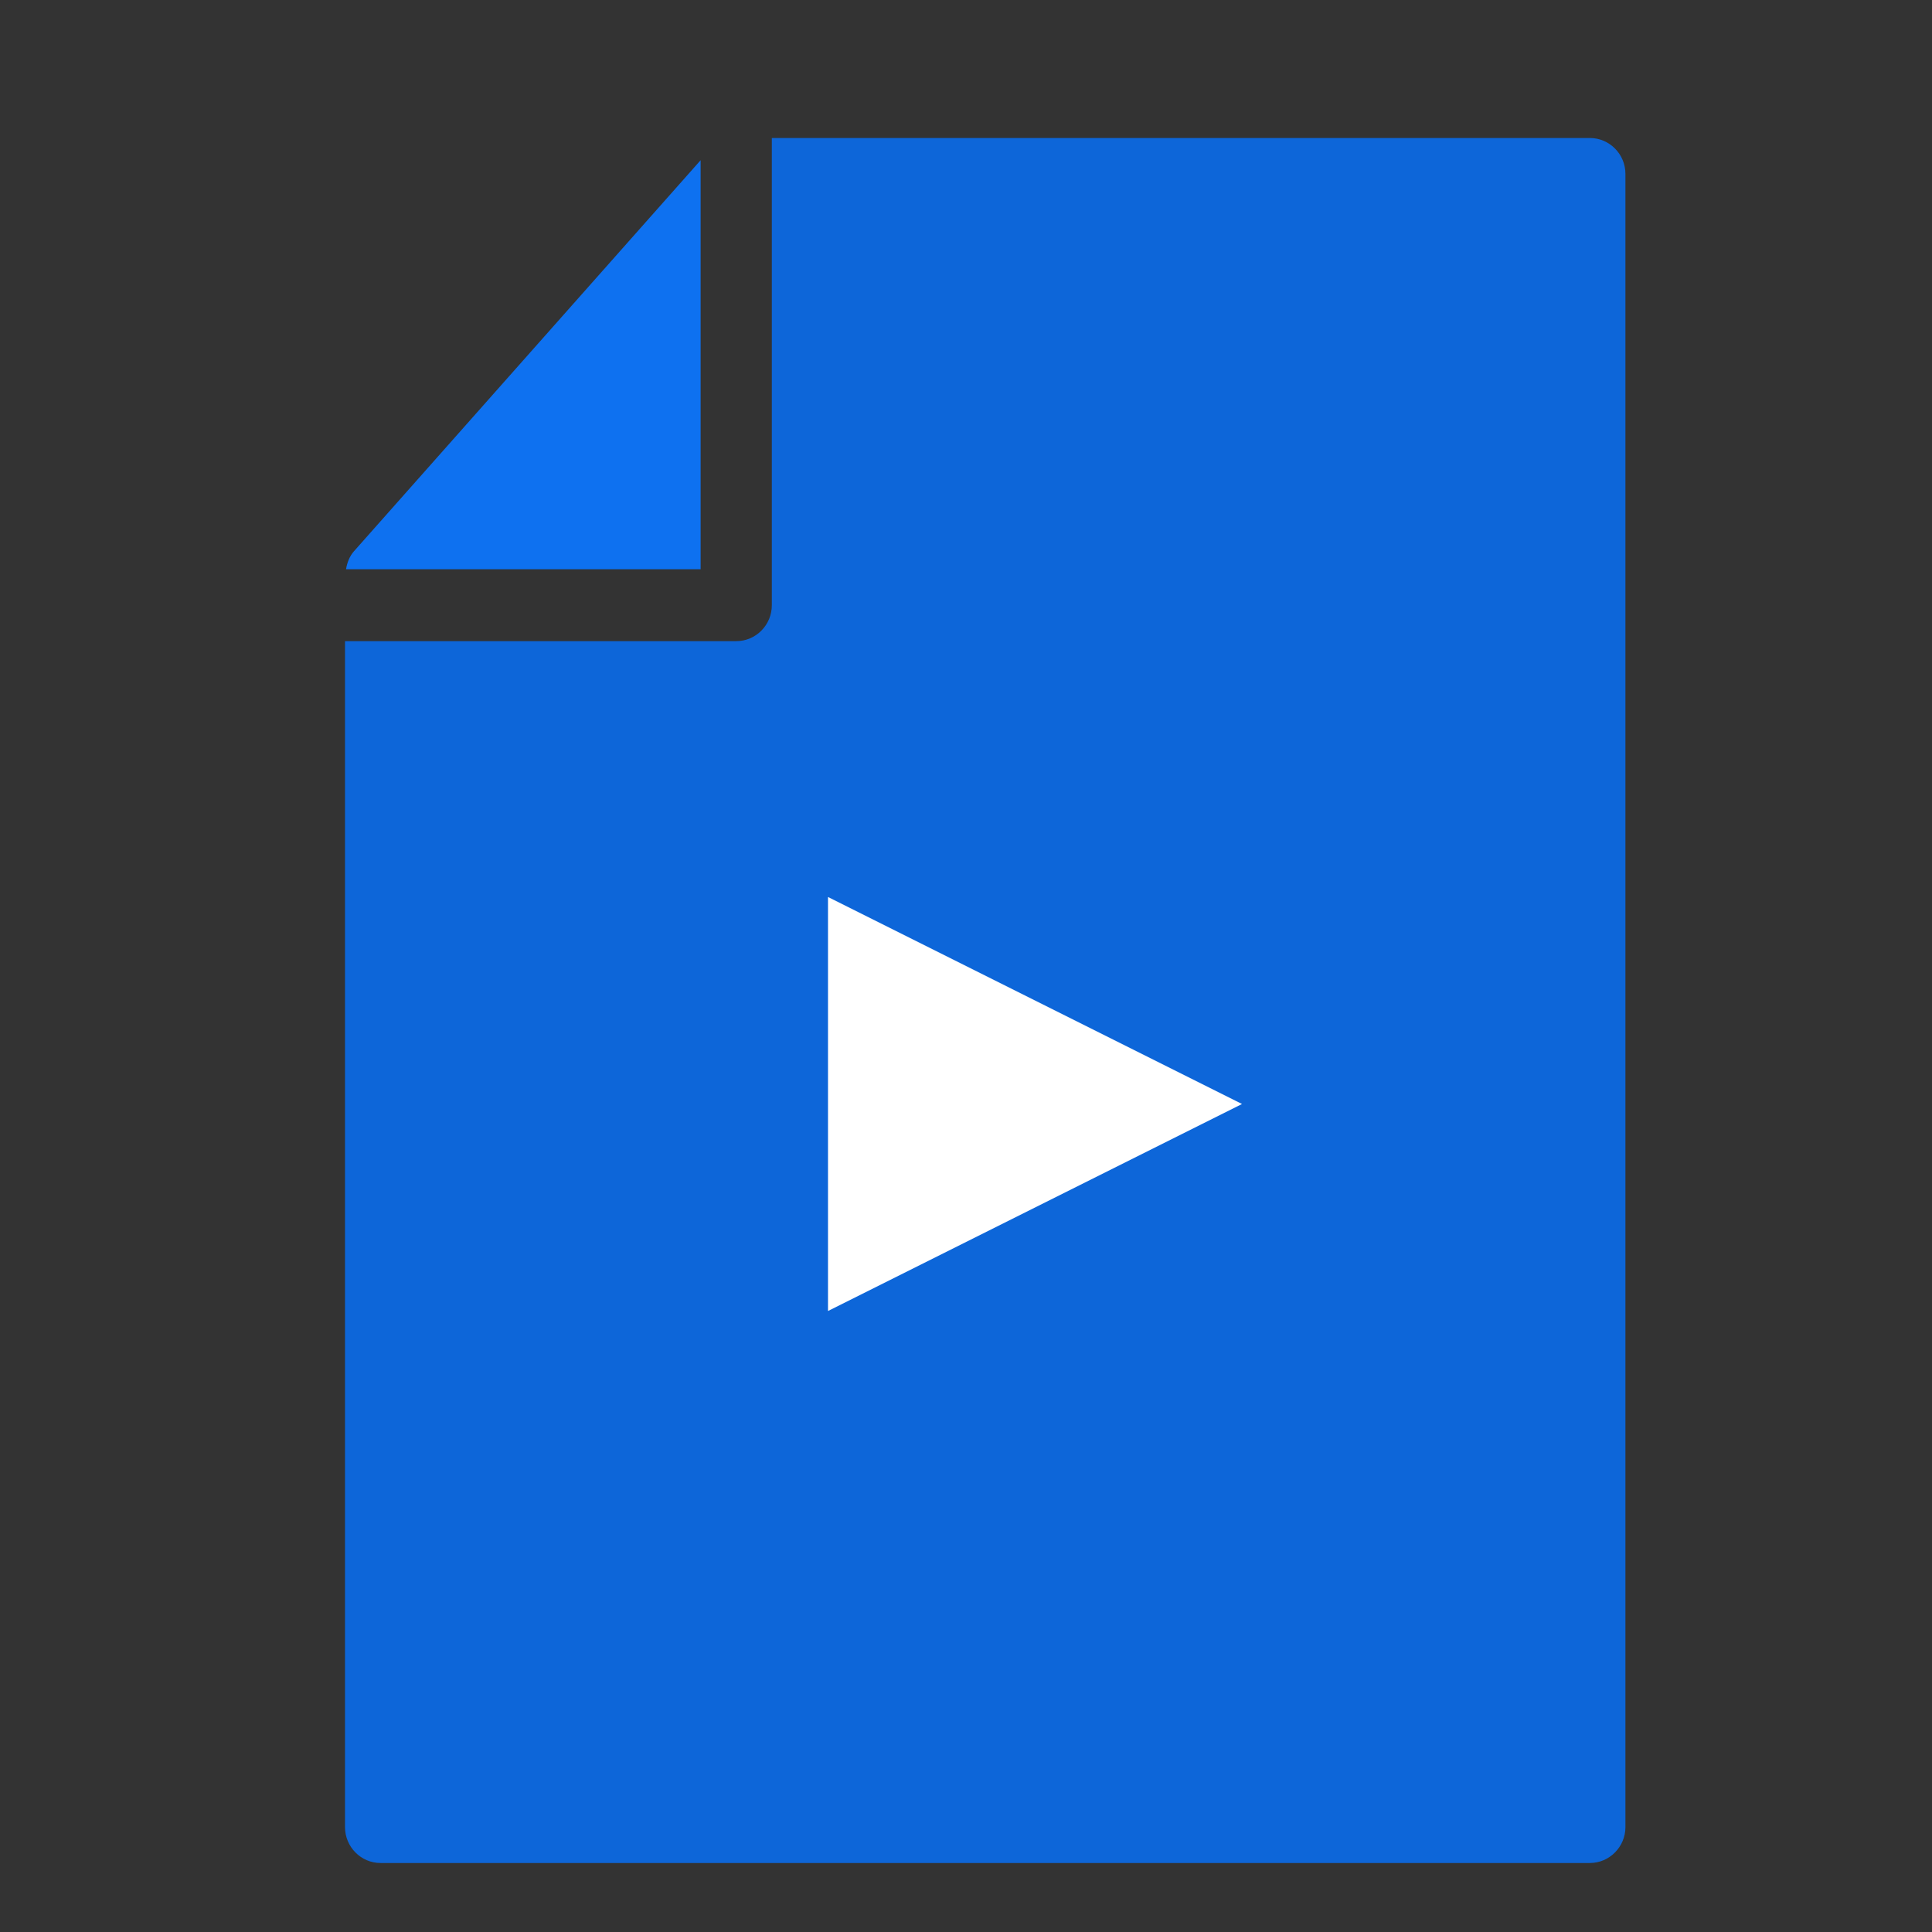
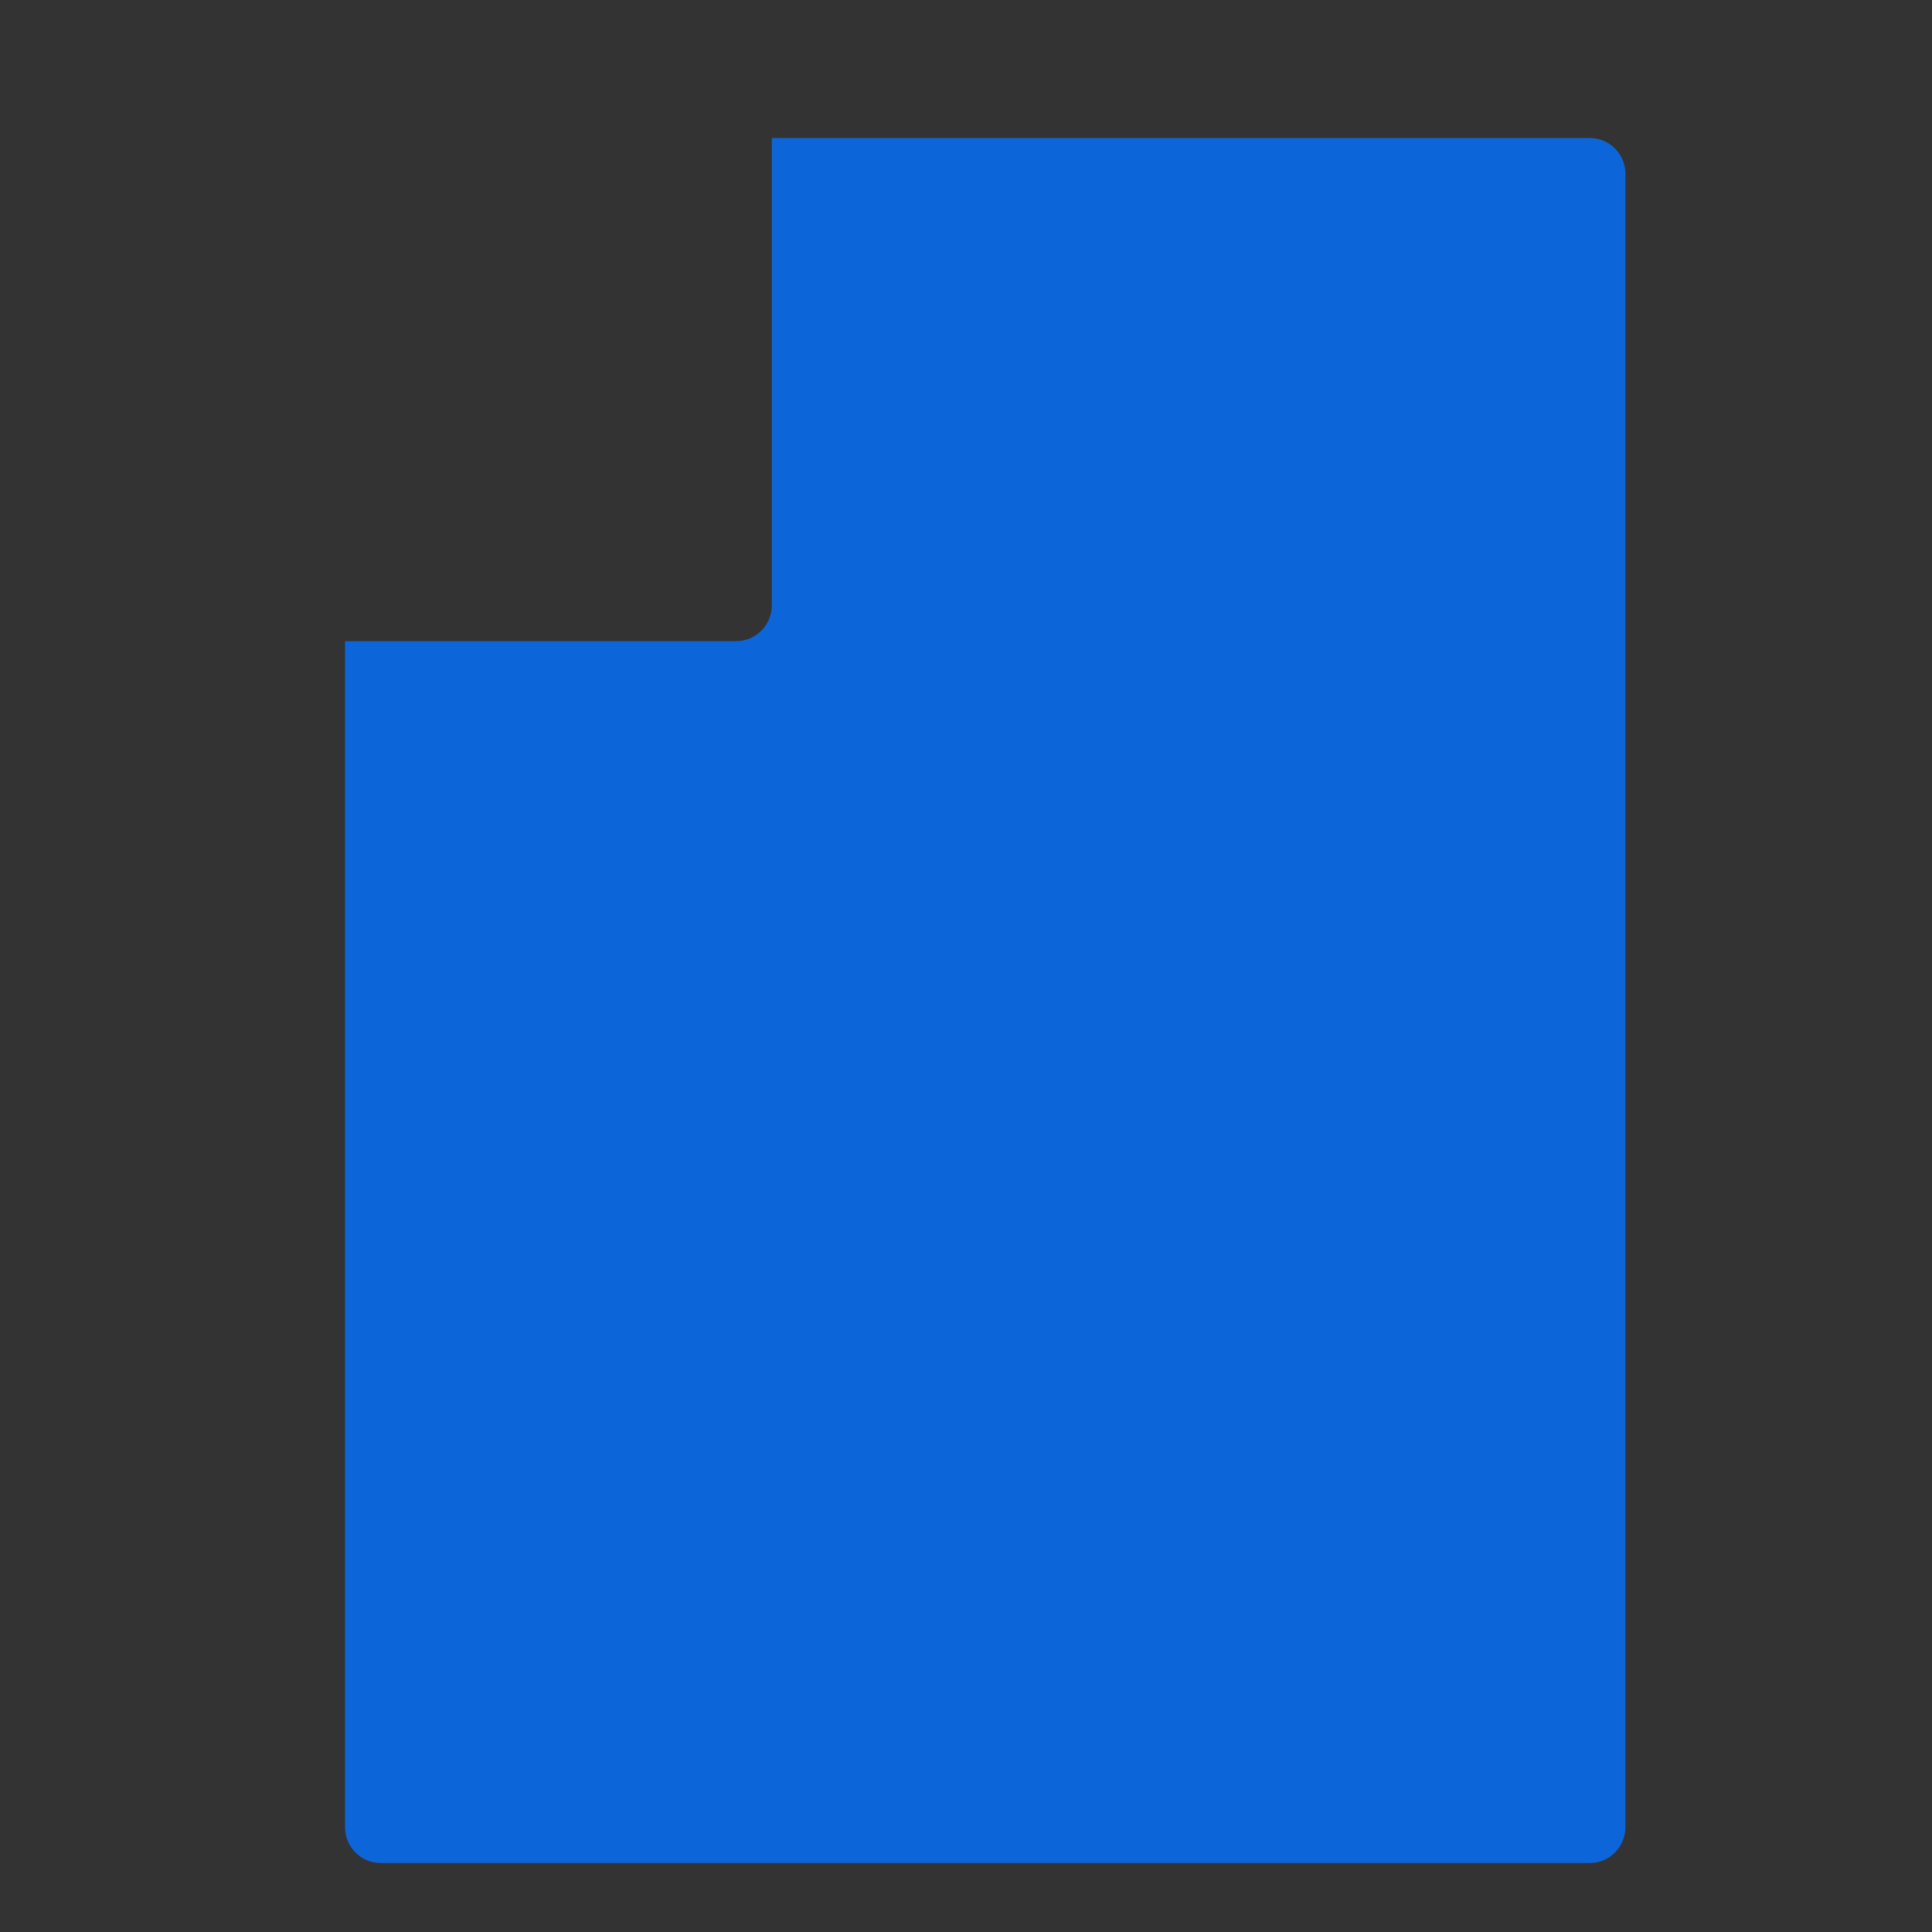
<svg xmlns="http://www.w3.org/2000/svg" width="28" height="28" viewBox="0 0 28 28" fill="none">
  <rect x="0" y="0" width="28" height="28" fill="#333333" stroke="none" />
  <path d="M23.041 2H11.186V8.771C11.186 9.058 10.955 9.292 10.67 9.292H5V26.479C5 26.766 5.231 27 5.515 27H23.041C23.325 27 23.557 26.766 23.557 26.479V2.521C23.557 2.233 23.325 2 23.041 2Z" fill="#0D66D9" />
-   <path d="M10.154 8.25V2.322L5.131 7.988C5.066 8.061 5.031 8.154 5.015 8.25H10.154Z" fill="#0E71F0" />
-   <path d="M12 19L18 16L12 13V19Z" fill="white" />
</svg>